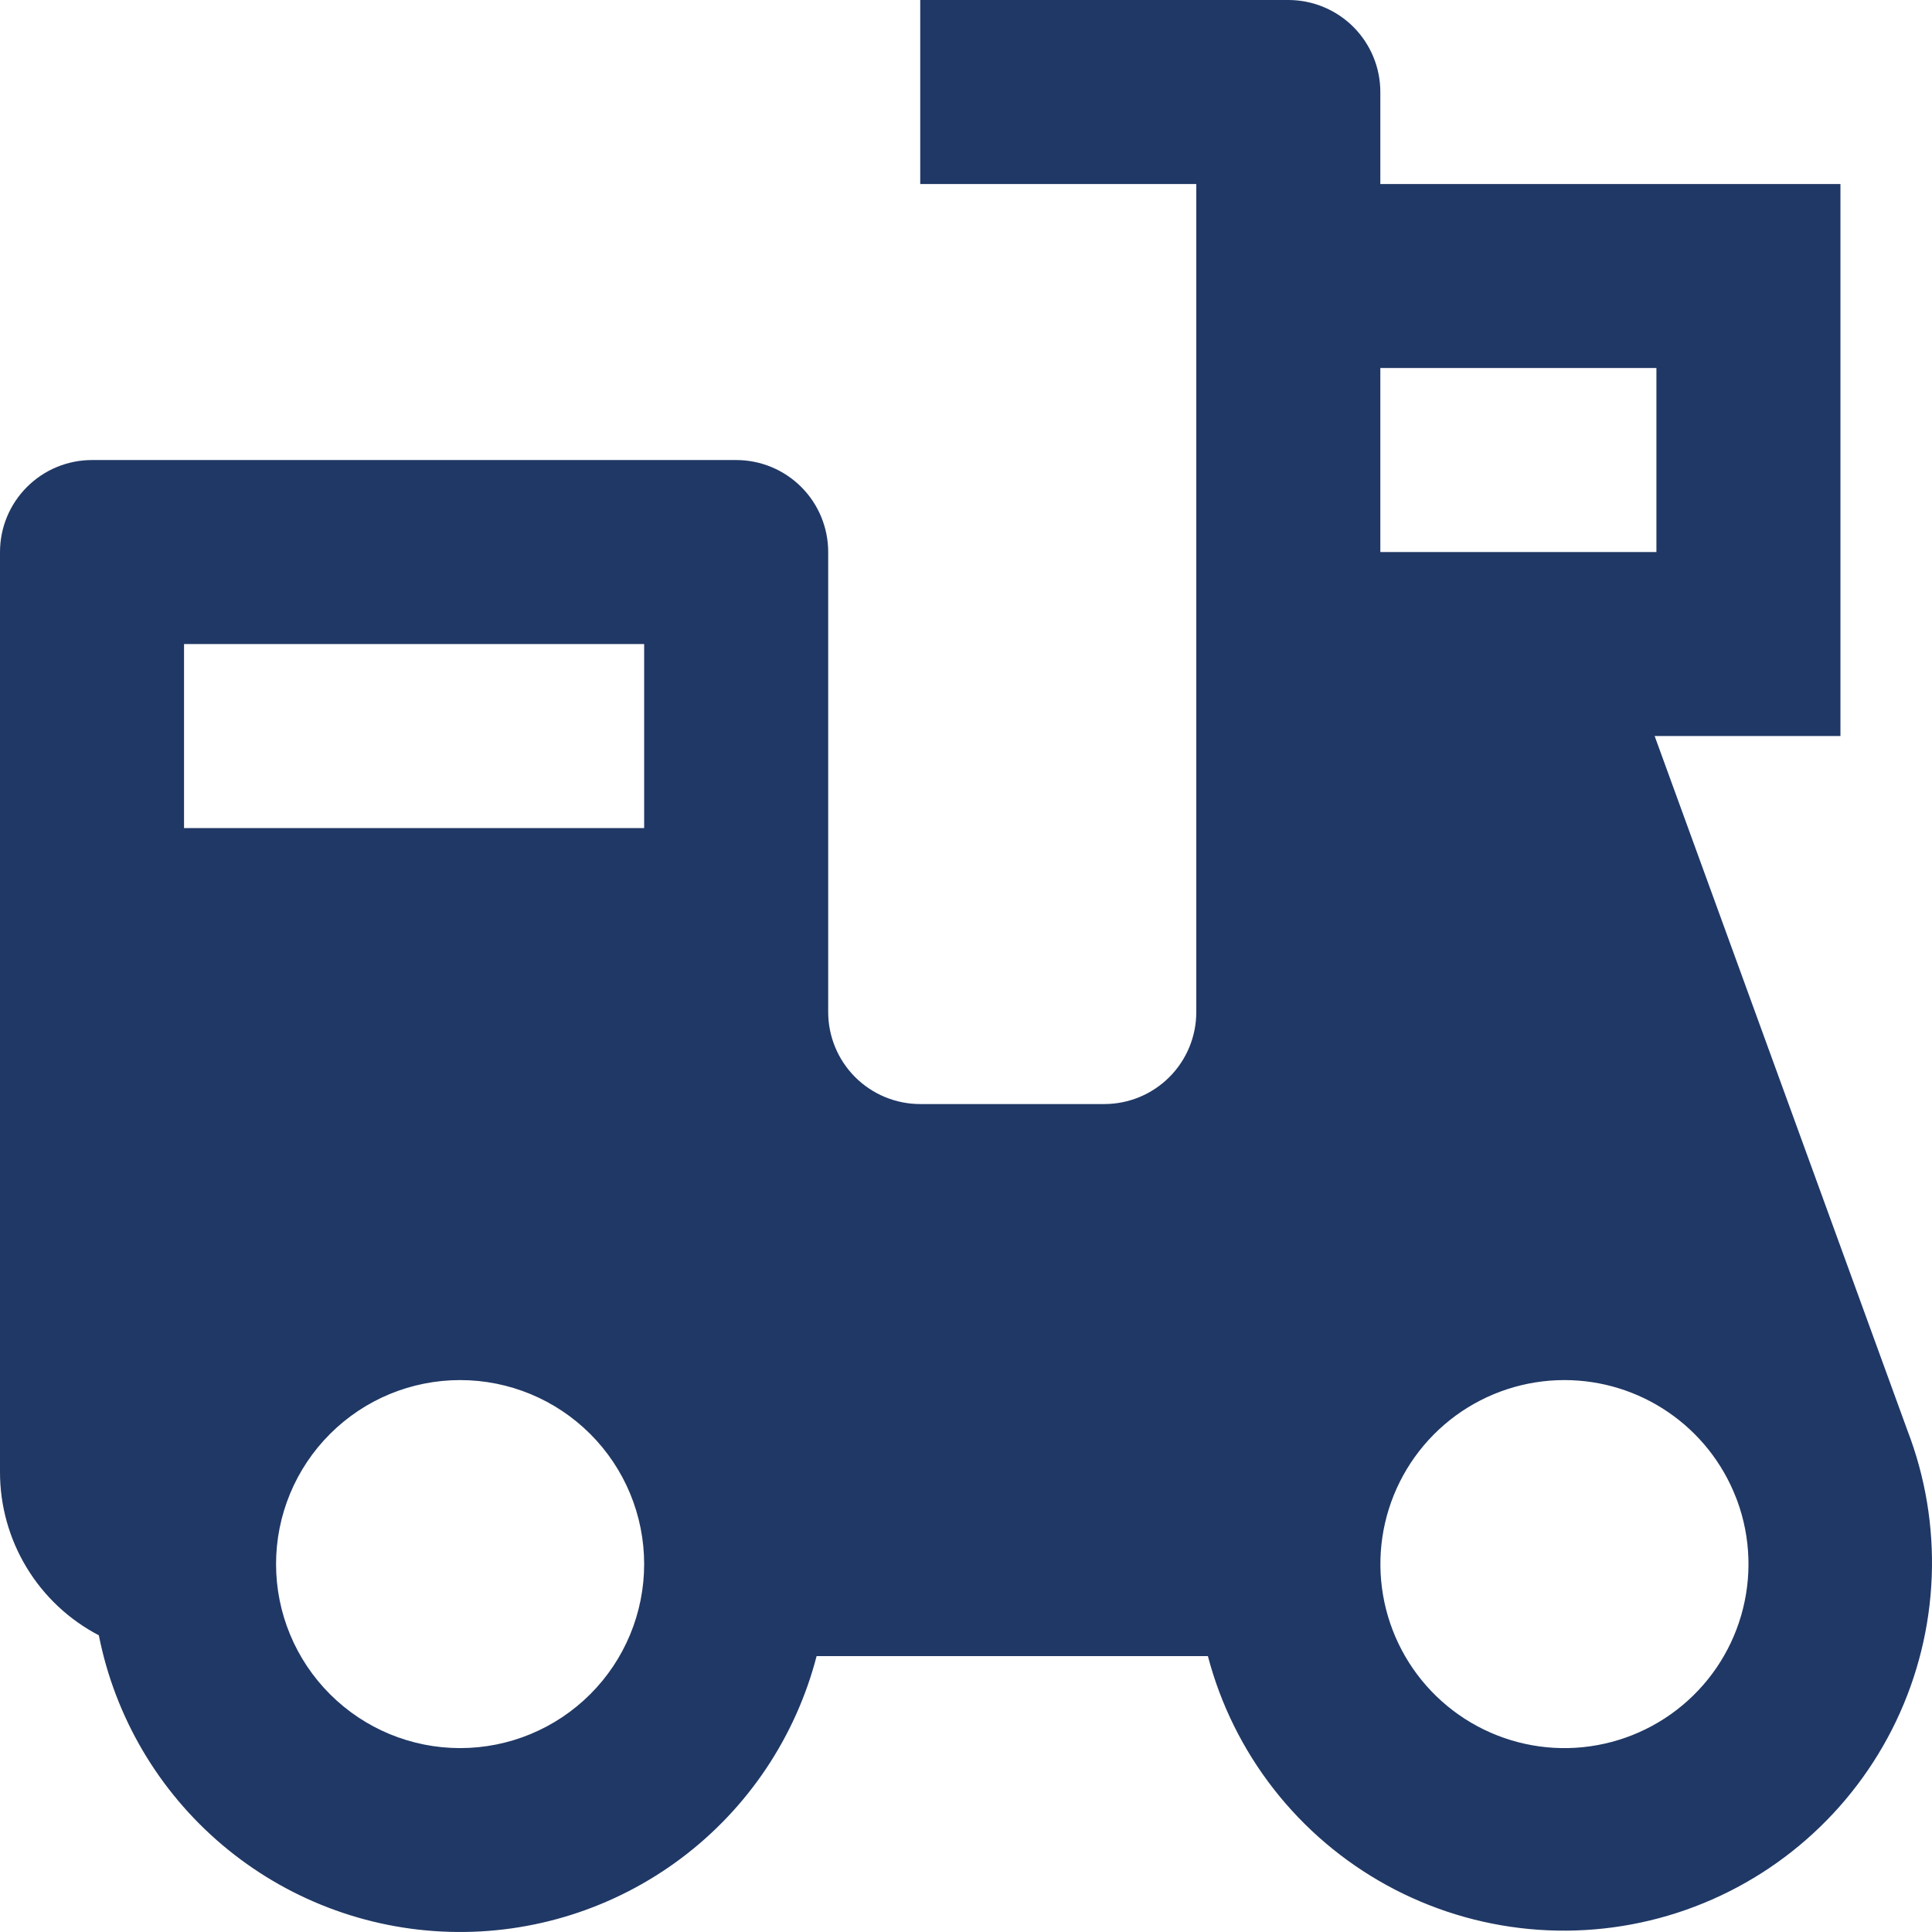
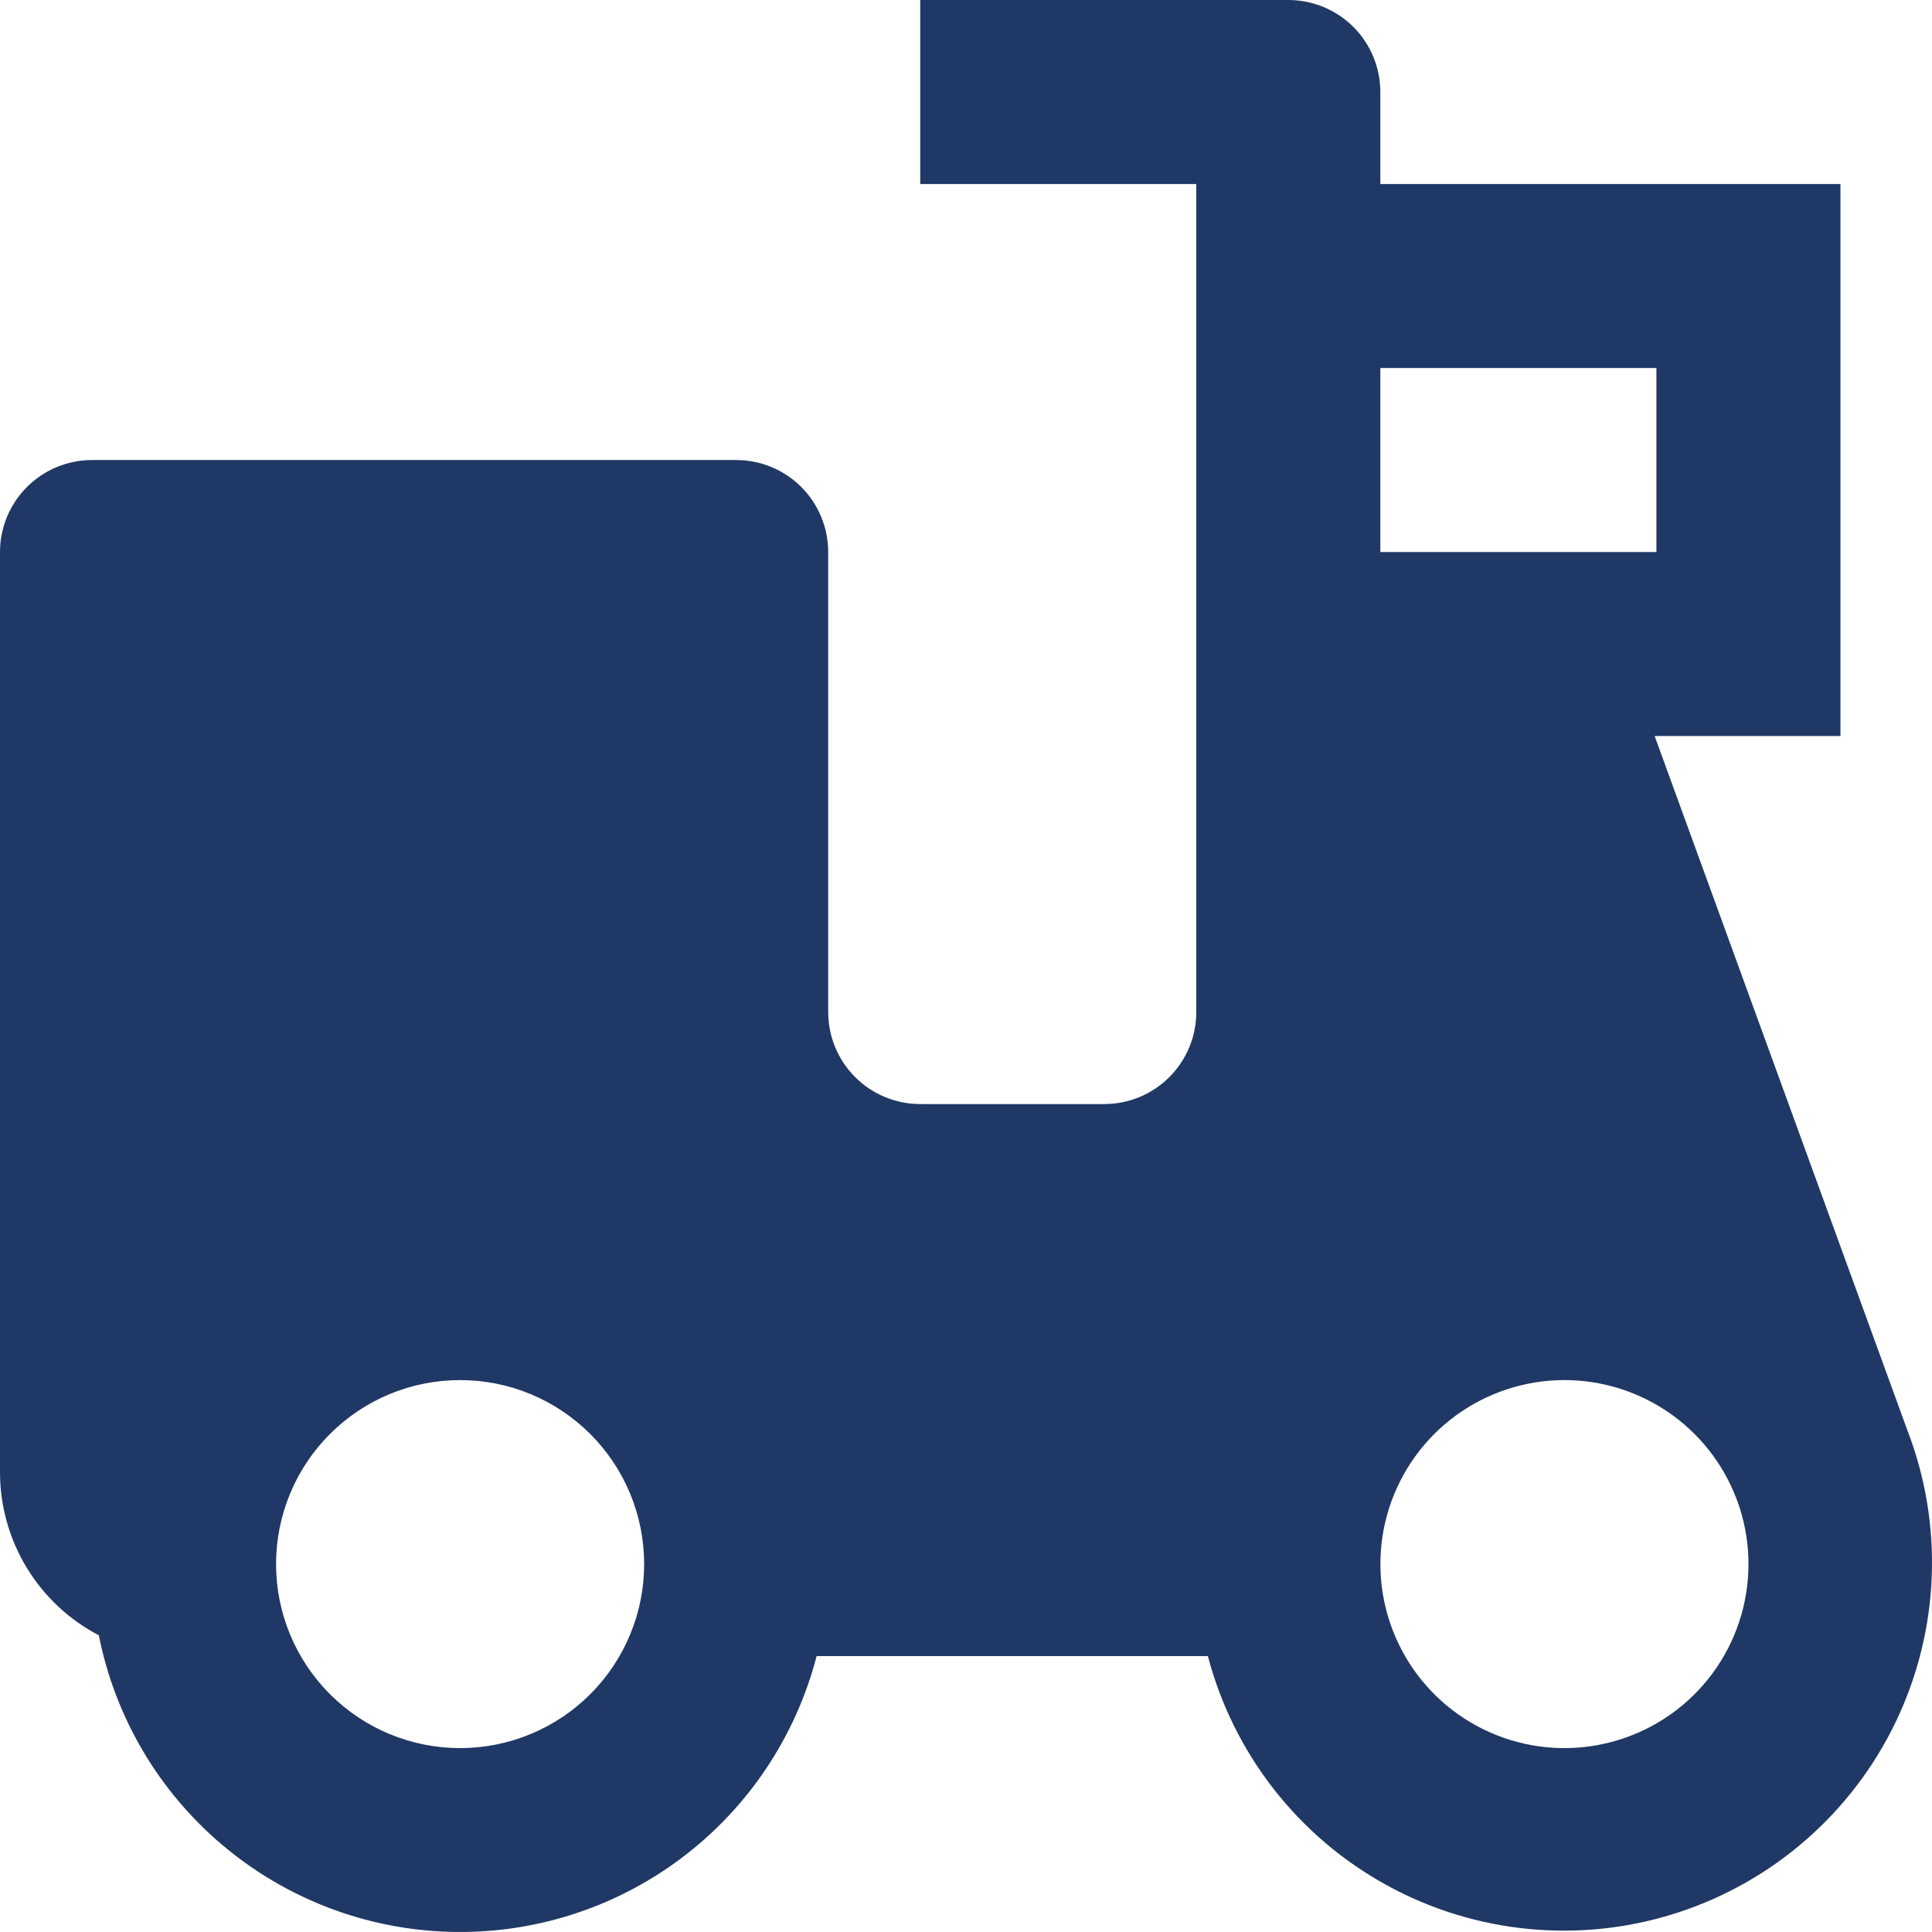
<svg xmlns="http://www.w3.org/2000/svg" width="70" height="70" viewBox="0 0 70 70" fill="none">
-   <path d="M46.678 0C47.562 0 48.41 0.351 49.036 0.976C49.661 1.602 50.012 2.449 50.012 3.334V6.667H66.683V26.668H59.951L69.107 51.82C69.76 53.512 70.06 55.319 69.99 57.131C69.92 58.944 69.481 60.722 68.7 62.359C67.919 63.996 66.812 65.456 65.447 66.65C64.083 67.845 62.488 68.748 60.762 69.306C59.036 69.863 57.215 70.063 55.409 69.892C53.603 69.722 51.851 69.184 50.26 68.314C48.669 67.443 47.272 66.257 46.155 64.828C45.038 63.399 44.225 61.758 43.764 60.004H29.587C28.829 62.929 27.101 65.511 24.684 67.326C22.267 69.141 19.305 70.082 16.284 69.994C13.262 69.907 10.36 68.796 8.052 66.844C5.744 64.892 4.168 62.215 3.581 59.25C2.5 58.686 1.595 57.836 0.964 56.794C0.333 55.751 -0.001 54.555 1.37302e-06 53.337V20.001C1.37302e-06 19.117 0.351 18.269 0.977 17.644C1.602 17.019 2.45 16.668 3.334 16.668H26.673C27.558 16.668 28.405 17.019 29.031 17.644C29.656 18.269 30.007 19.117 30.007 20.001V36.669C30.007 37.553 30.359 38.401 30.984 39.026C31.609 39.651 32.457 40.002 33.342 40.002H40.01C40.894 40.002 41.742 39.651 42.367 39.026C42.993 38.401 43.344 37.553 43.344 36.669V6.667H33.342V0H46.678ZM56.681 50.003C55.263 50.003 53.882 50.456 52.738 51.294C51.595 52.133 50.749 53.314 50.322 54.667C49.896 56.019 49.913 57.472 50.369 58.814C50.825 60.157 51.697 61.319 52.859 62.132C54.02 62.945 55.411 63.367 56.829 63.336C58.246 63.304 59.617 62.822 60.742 61.959C61.867 61.096 62.688 59.897 63.084 58.536C63.481 57.174 63.434 55.722 62.949 54.39L62.892 54.243C62.404 52.994 61.55 51.92 60.441 51.164C59.333 50.407 58.023 50.003 56.681 50.003ZM16.671 50.003C14.902 50.003 13.206 50.705 11.956 51.956C10.705 53.206 10.002 54.902 10.002 56.67C10.002 58.438 10.705 60.134 11.956 61.384C13.206 62.635 14.902 63.337 16.671 63.337C18.439 63.337 20.135 62.635 21.386 61.384C22.637 60.134 23.339 58.438 23.339 56.67C23.339 54.902 22.637 53.206 21.386 51.956C20.135 50.705 18.439 50.003 16.671 50.003ZM23.339 23.335H6.668V30.002H23.339V23.335ZM60.015 13.334H50.012V20.001H60.015V13.334Z" fill="#203865" />
+   <path d="M46.678 0C47.562 0 48.41 0.351 49.036 0.976C49.661 1.602 50.012 2.449 50.012 3.334V6.667H66.683V26.668H59.951L69.107 51.82C69.76 53.512 70.06 55.319 69.99 57.131C69.92 58.944 69.481 60.722 68.7 62.359C67.919 63.996 66.812 65.456 65.447 66.65C64.083 67.845 62.488 68.748 60.762 69.306C59.036 69.863 57.215 70.063 55.409 69.892C53.603 69.722 51.851 69.184 50.26 68.314C48.669 67.443 47.272 66.257 46.155 64.828C45.038 63.399 44.225 61.758 43.764 60.004H29.587C28.829 62.929 27.101 65.511 24.684 67.326C22.267 69.141 19.305 70.082 16.284 69.994C13.262 69.907 10.36 68.796 8.052 66.844C5.744 64.892 4.168 62.215 3.581 59.25C2.5 58.686 1.595 57.836 0.964 56.794C0.333 55.751 -0.001 54.555 1.37302e-06 53.337V20.001C1.37302e-06 19.117 0.351 18.269 0.977 17.644C1.602 17.019 2.45 16.668 3.334 16.668H26.673C27.558 16.668 28.405 17.019 29.031 17.644C29.656 18.269 30.007 19.117 30.007 20.001V36.669C30.007 37.553 30.359 38.401 30.984 39.026C31.609 39.651 32.457 40.002 33.342 40.002H40.01C40.894 40.002 41.742 39.651 42.367 39.026C42.993 38.401 43.344 37.553 43.344 36.669V6.667H33.342V0H46.678ZM56.681 50.003C55.263 50.003 53.882 50.456 52.738 51.294C51.595 52.133 50.749 53.314 50.322 54.667C49.896 56.019 49.913 57.472 50.369 58.814C50.825 60.157 51.697 61.319 52.859 62.132C54.02 62.945 55.411 63.367 56.829 63.336C58.246 63.304 59.617 62.822 60.742 61.959C61.867 61.096 62.688 59.897 63.084 58.536C63.481 57.174 63.434 55.722 62.949 54.39L62.892 54.243C62.404 52.994 61.55 51.92 60.441 51.164C59.333 50.407 58.023 50.003 56.681 50.003ZM16.671 50.003C14.902 50.003 13.206 50.705 11.956 51.956C10.705 53.206 10.002 54.902 10.002 56.67C10.002 58.438 10.705 60.134 11.956 61.384C13.206 62.635 14.902 63.337 16.671 63.337C18.439 63.337 20.135 62.635 21.386 61.384C22.637 60.134 23.339 58.438 23.339 56.67C23.339 54.902 22.637 53.206 21.386 51.956C20.135 50.705 18.439 50.003 16.671 50.003ZM23.339 23.335H6.668V30.002V23.335ZM60.015 13.334H50.012V20.001H60.015V13.334Z" fill="#203865" />
</svg>